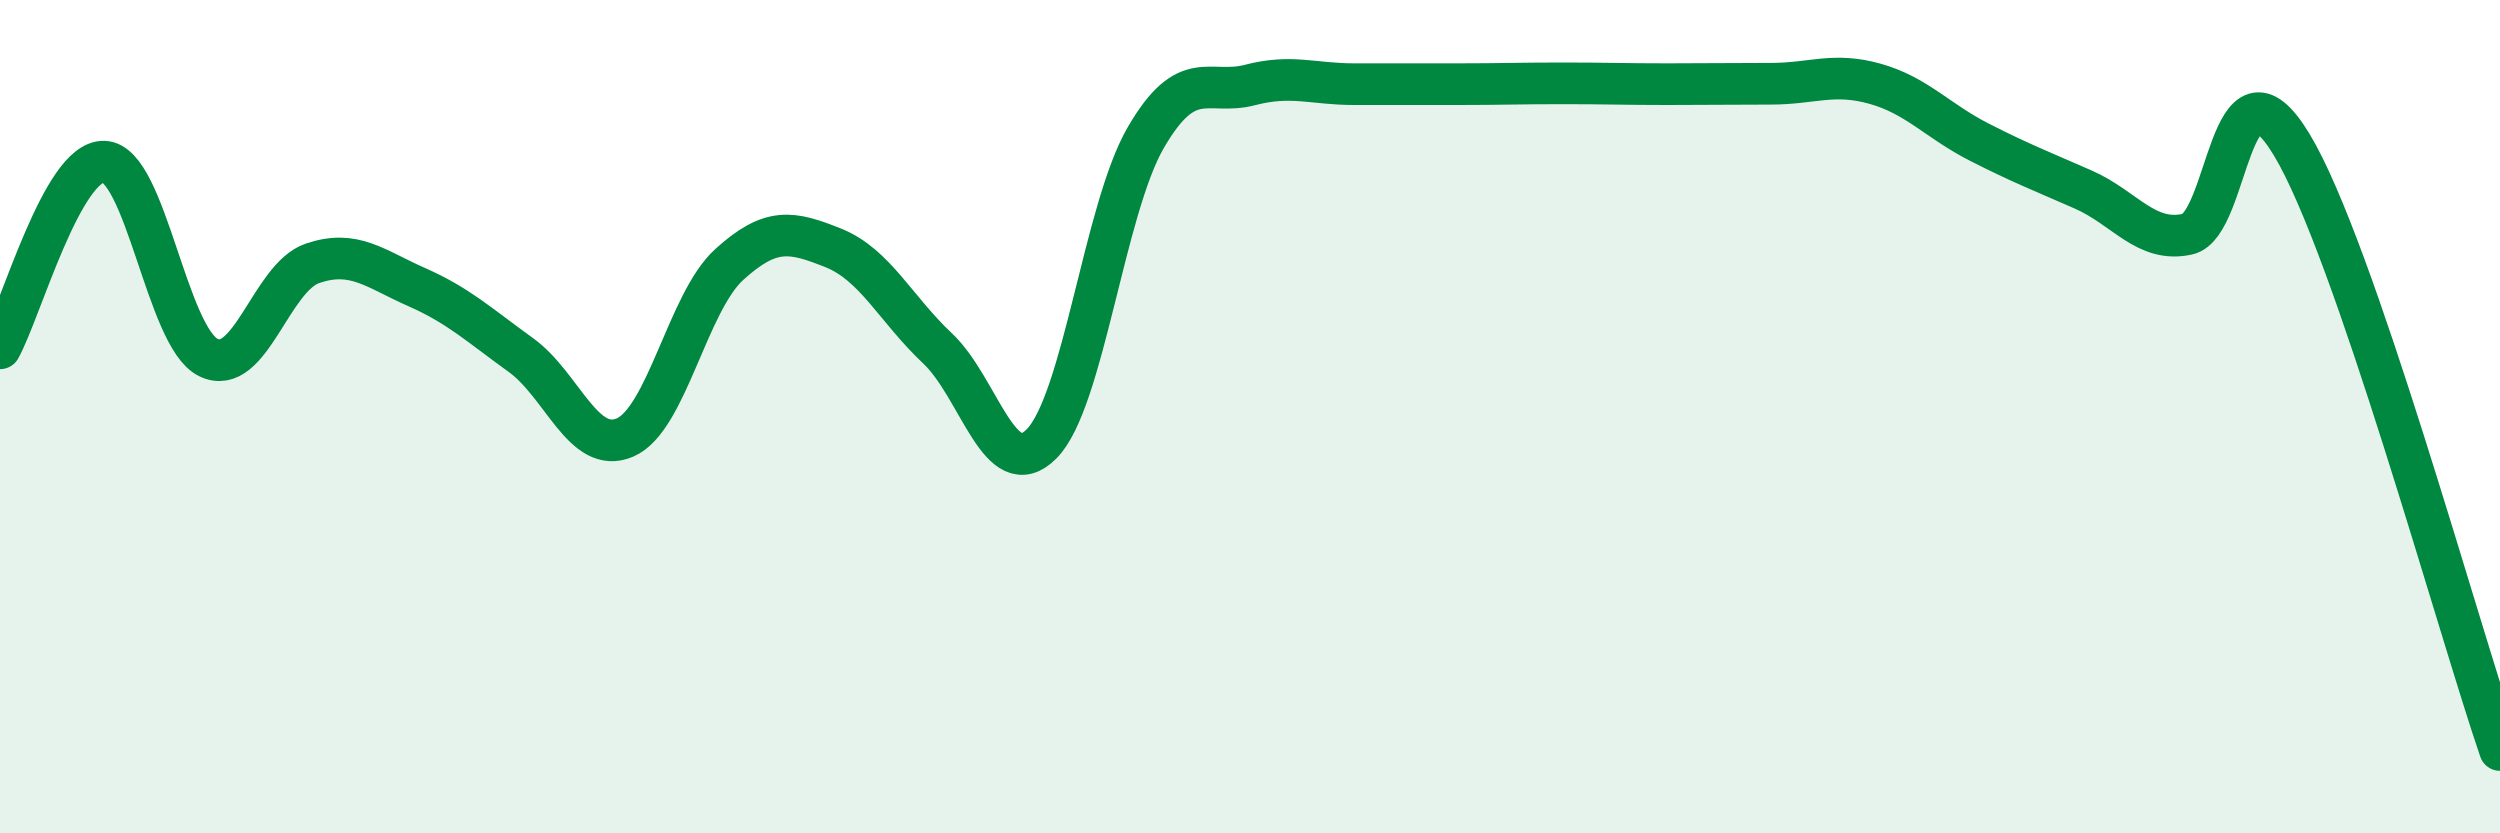
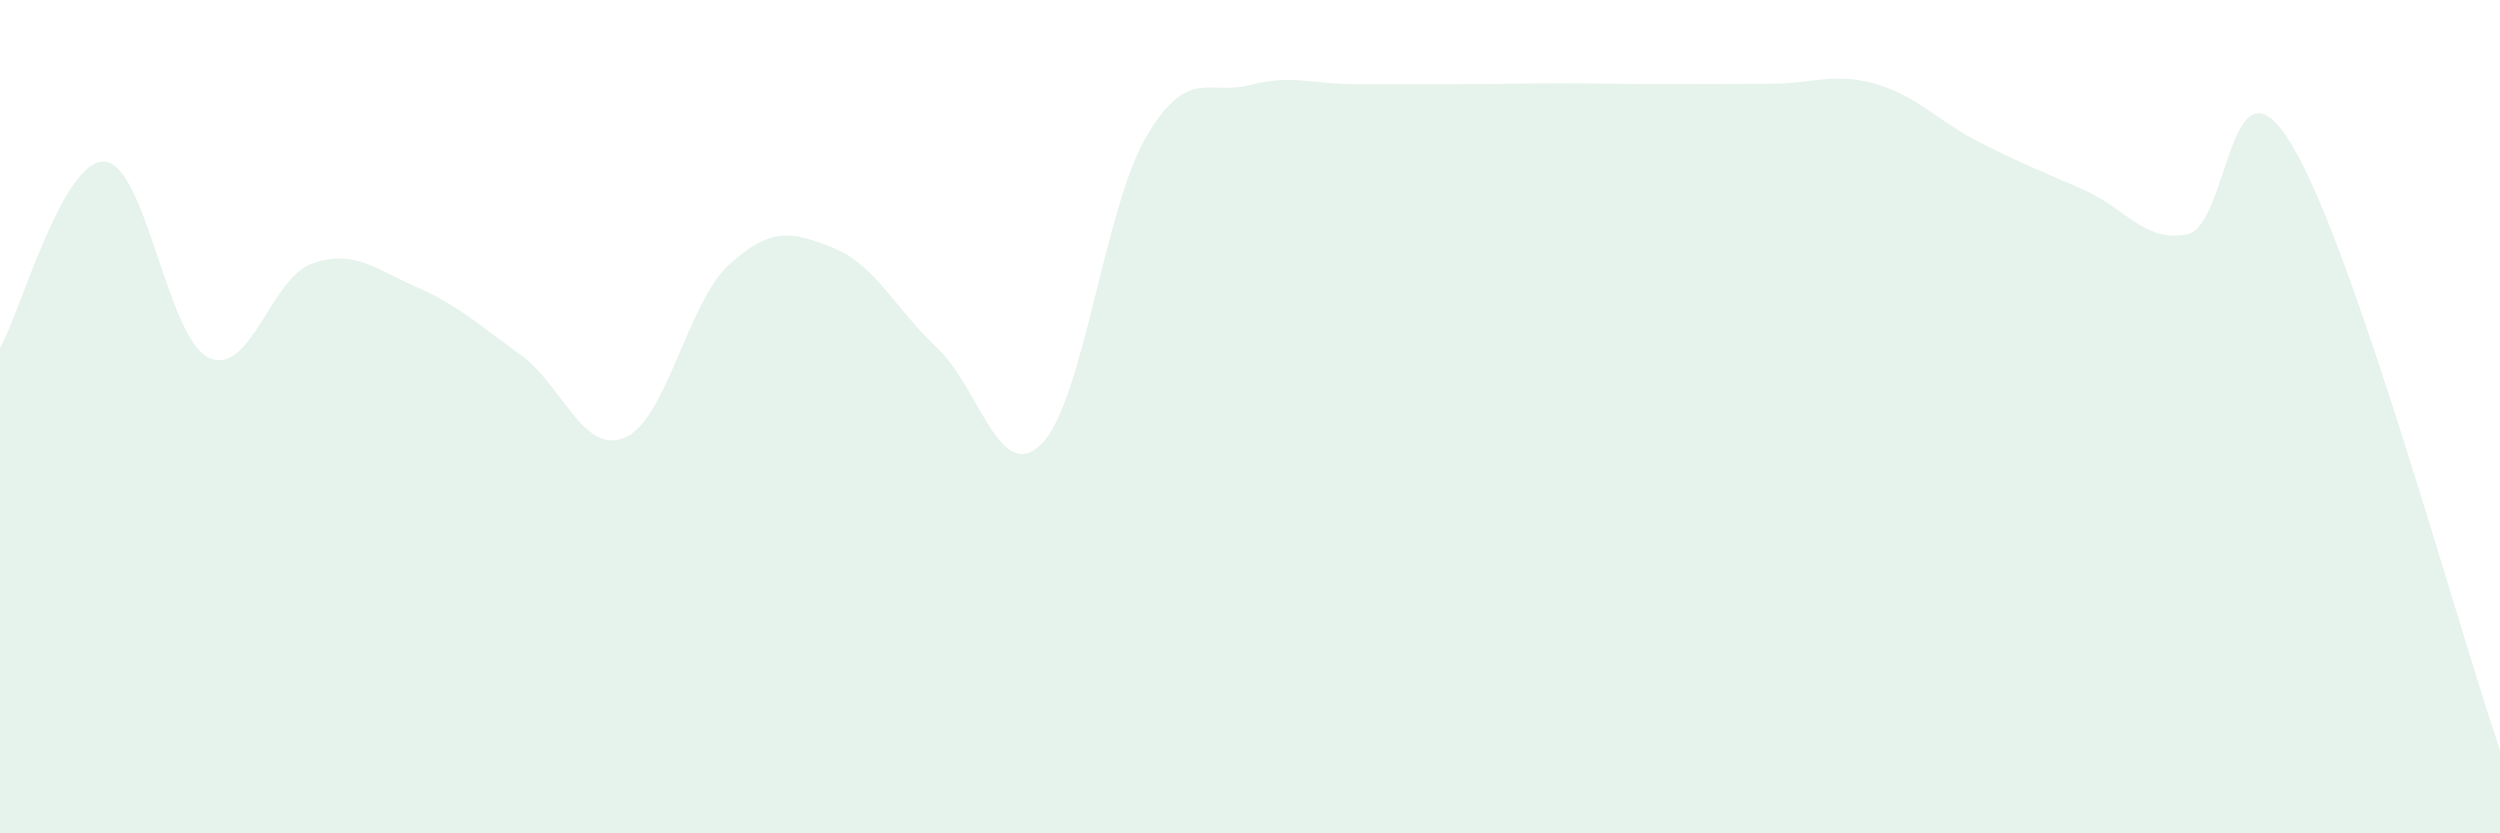
<svg xmlns="http://www.w3.org/2000/svg" width="60" height="20" viewBox="0 0 60 20">
  <path d="M 0,8.36 C 0.5,7.46 1.5,3.84 2.5,3.88 C 3.5,3.92 4,8.09 5,8.58 C 6,9.07 6.5,6.66 7.5,6.32 C 8.5,5.98 9,6.45 10,6.89 C 11,7.33 11.5,7.8 12.5,8.52 C 13.5,9.24 14,10.93 15,10.5 C 16,10.07 16.5,7.26 17.5,6.35 C 18.5,5.44 19,5.55 20,5.95 C 21,6.35 21.5,7.42 22.5,8.36 C 23.5,9.3 24,11.66 25,10.65 C 26,9.64 26.5,5.02 27.5,3.3 C 28.5,1.58 29,2.3 30,2.04 C 31,1.78 31.5,2.02 32.5,2.02 C 33.5,2.02 34,2.02 35,2.02 C 36,2.02 36.5,2 37.5,2 C 38.5,2 39,2.02 40,2.02 C 41,2.02 41.5,2.01 42.5,2.01 C 43.5,2.01 44,1.73 45,2.01 C 46,2.29 46.5,2.9 47.5,3.41 C 48.5,3.92 49,4.11 50,4.55 C 51,4.99 51.5,5.84 52.5,5.62 C 53.5,5.4 53.5,0.99 55,3.47 C 56.5,5.95 59,15.09 60,18L60 20L0 20Z" fill="#008740" opacity="0.1" stroke-linecap="round" stroke-linejoin="round" />
-   <path d="M 0,8.36 C 0.5,7.46 1.5,3.84 2.5,3.88 C 3.5,3.92 4,8.09 5,8.58 C 6,9.07 6.5,6.66 7.5,6.32 C 8.5,5.98 9,6.45 10,6.89 C 11,7.33 11.5,7.8 12.5,8.52 C 13.5,9.24 14,10.93 15,10.5 C 16,10.07 16.5,7.26 17.5,6.35 C 18.5,5.44 19,5.55 20,5.95 C 21,6.35 21.5,7.42 22.5,8.36 C 23.5,9.3 24,11.66 25,10.65 C 26,9.64 26.5,5.02 27.5,3.3 C 28.5,1.58 29,2.3 30,2.04 C 31,1.78 31.5,2.02 32.5,2.02 C 33.5,2.02 34,2.02 35,2.02 C 36,2.02 36.5,2 37.5,2 C 38.5,2 39,2.02 40,2.02 C 41,2.02 41.5,2.01 42.5,2.01 C 43.5,2.01 44,1.73 45,2.01 C 46,2.29 46.5,2.9 47.5,3.41 C 48.5,3.92 49,4.11 50,4.55 C 51,4.99 51.5,5.84 52.5,5.62 C 53.5,5.4 53.5,0.99 55,3.47 C 56.5,5.95 59,15.09 60,18" stroke="#008740" stroke-width="1" fill="none" stroke-linecap="round" stroke-linejoin="round" />
</svg>